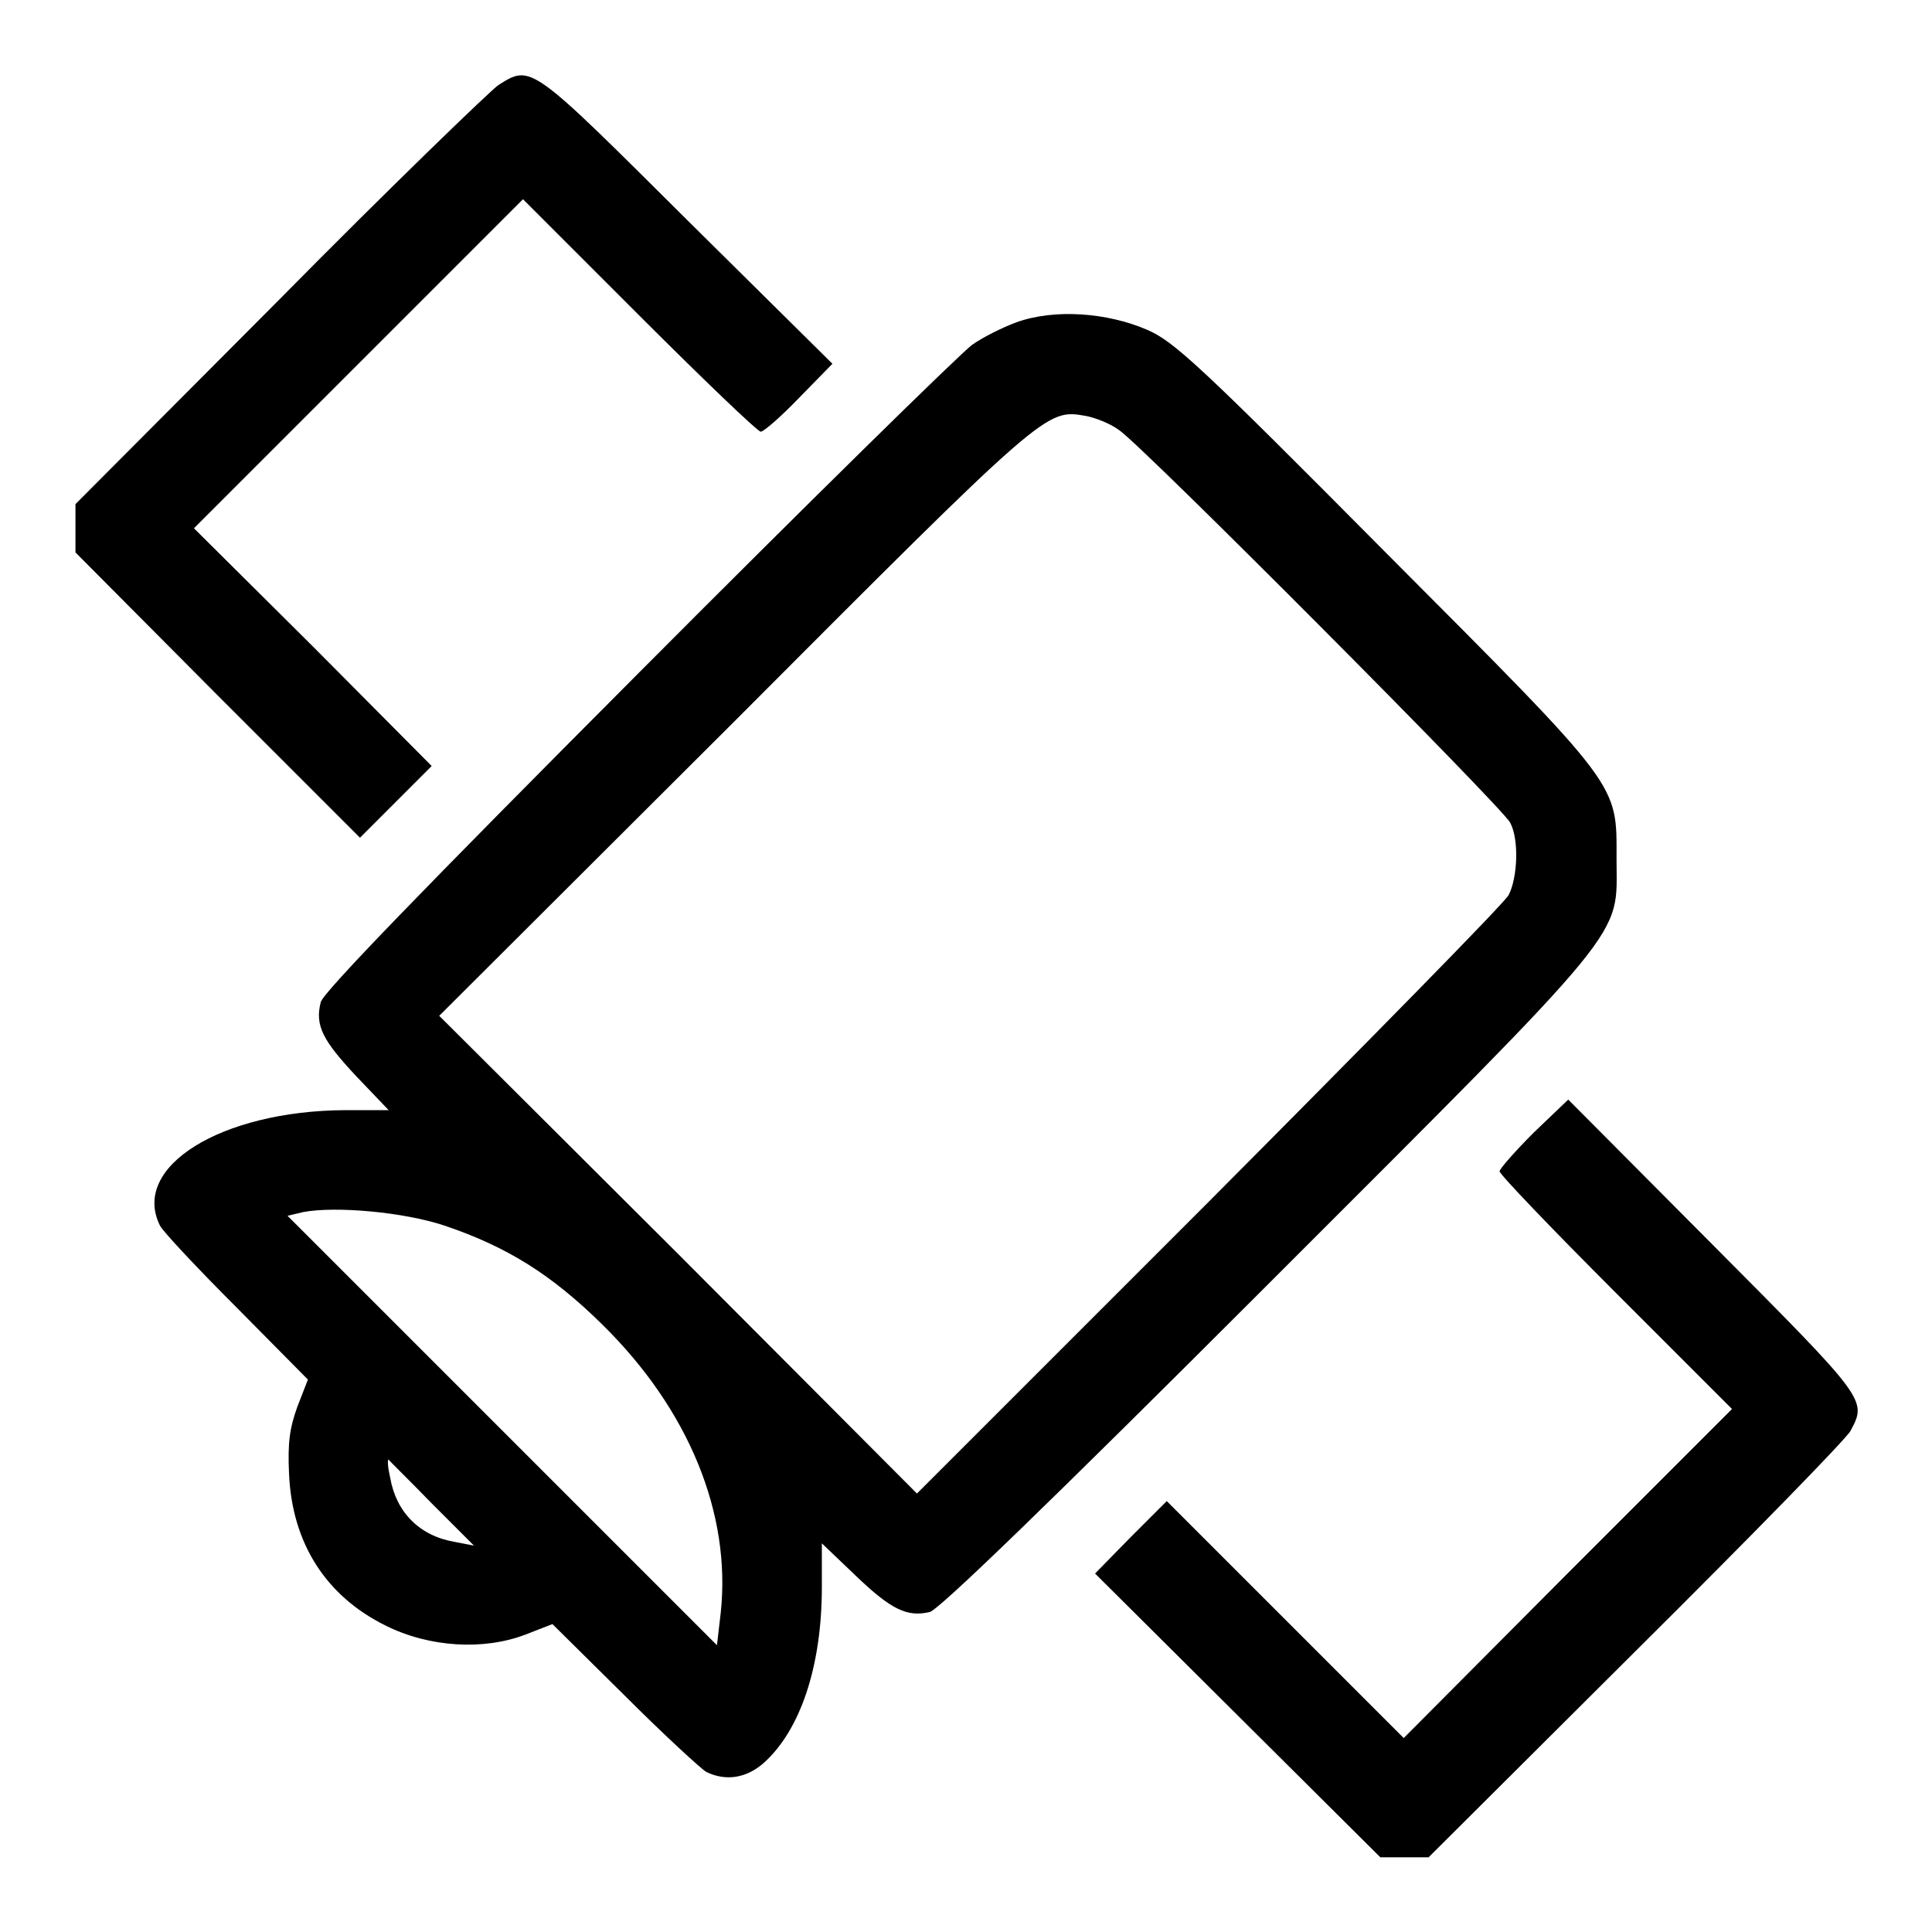
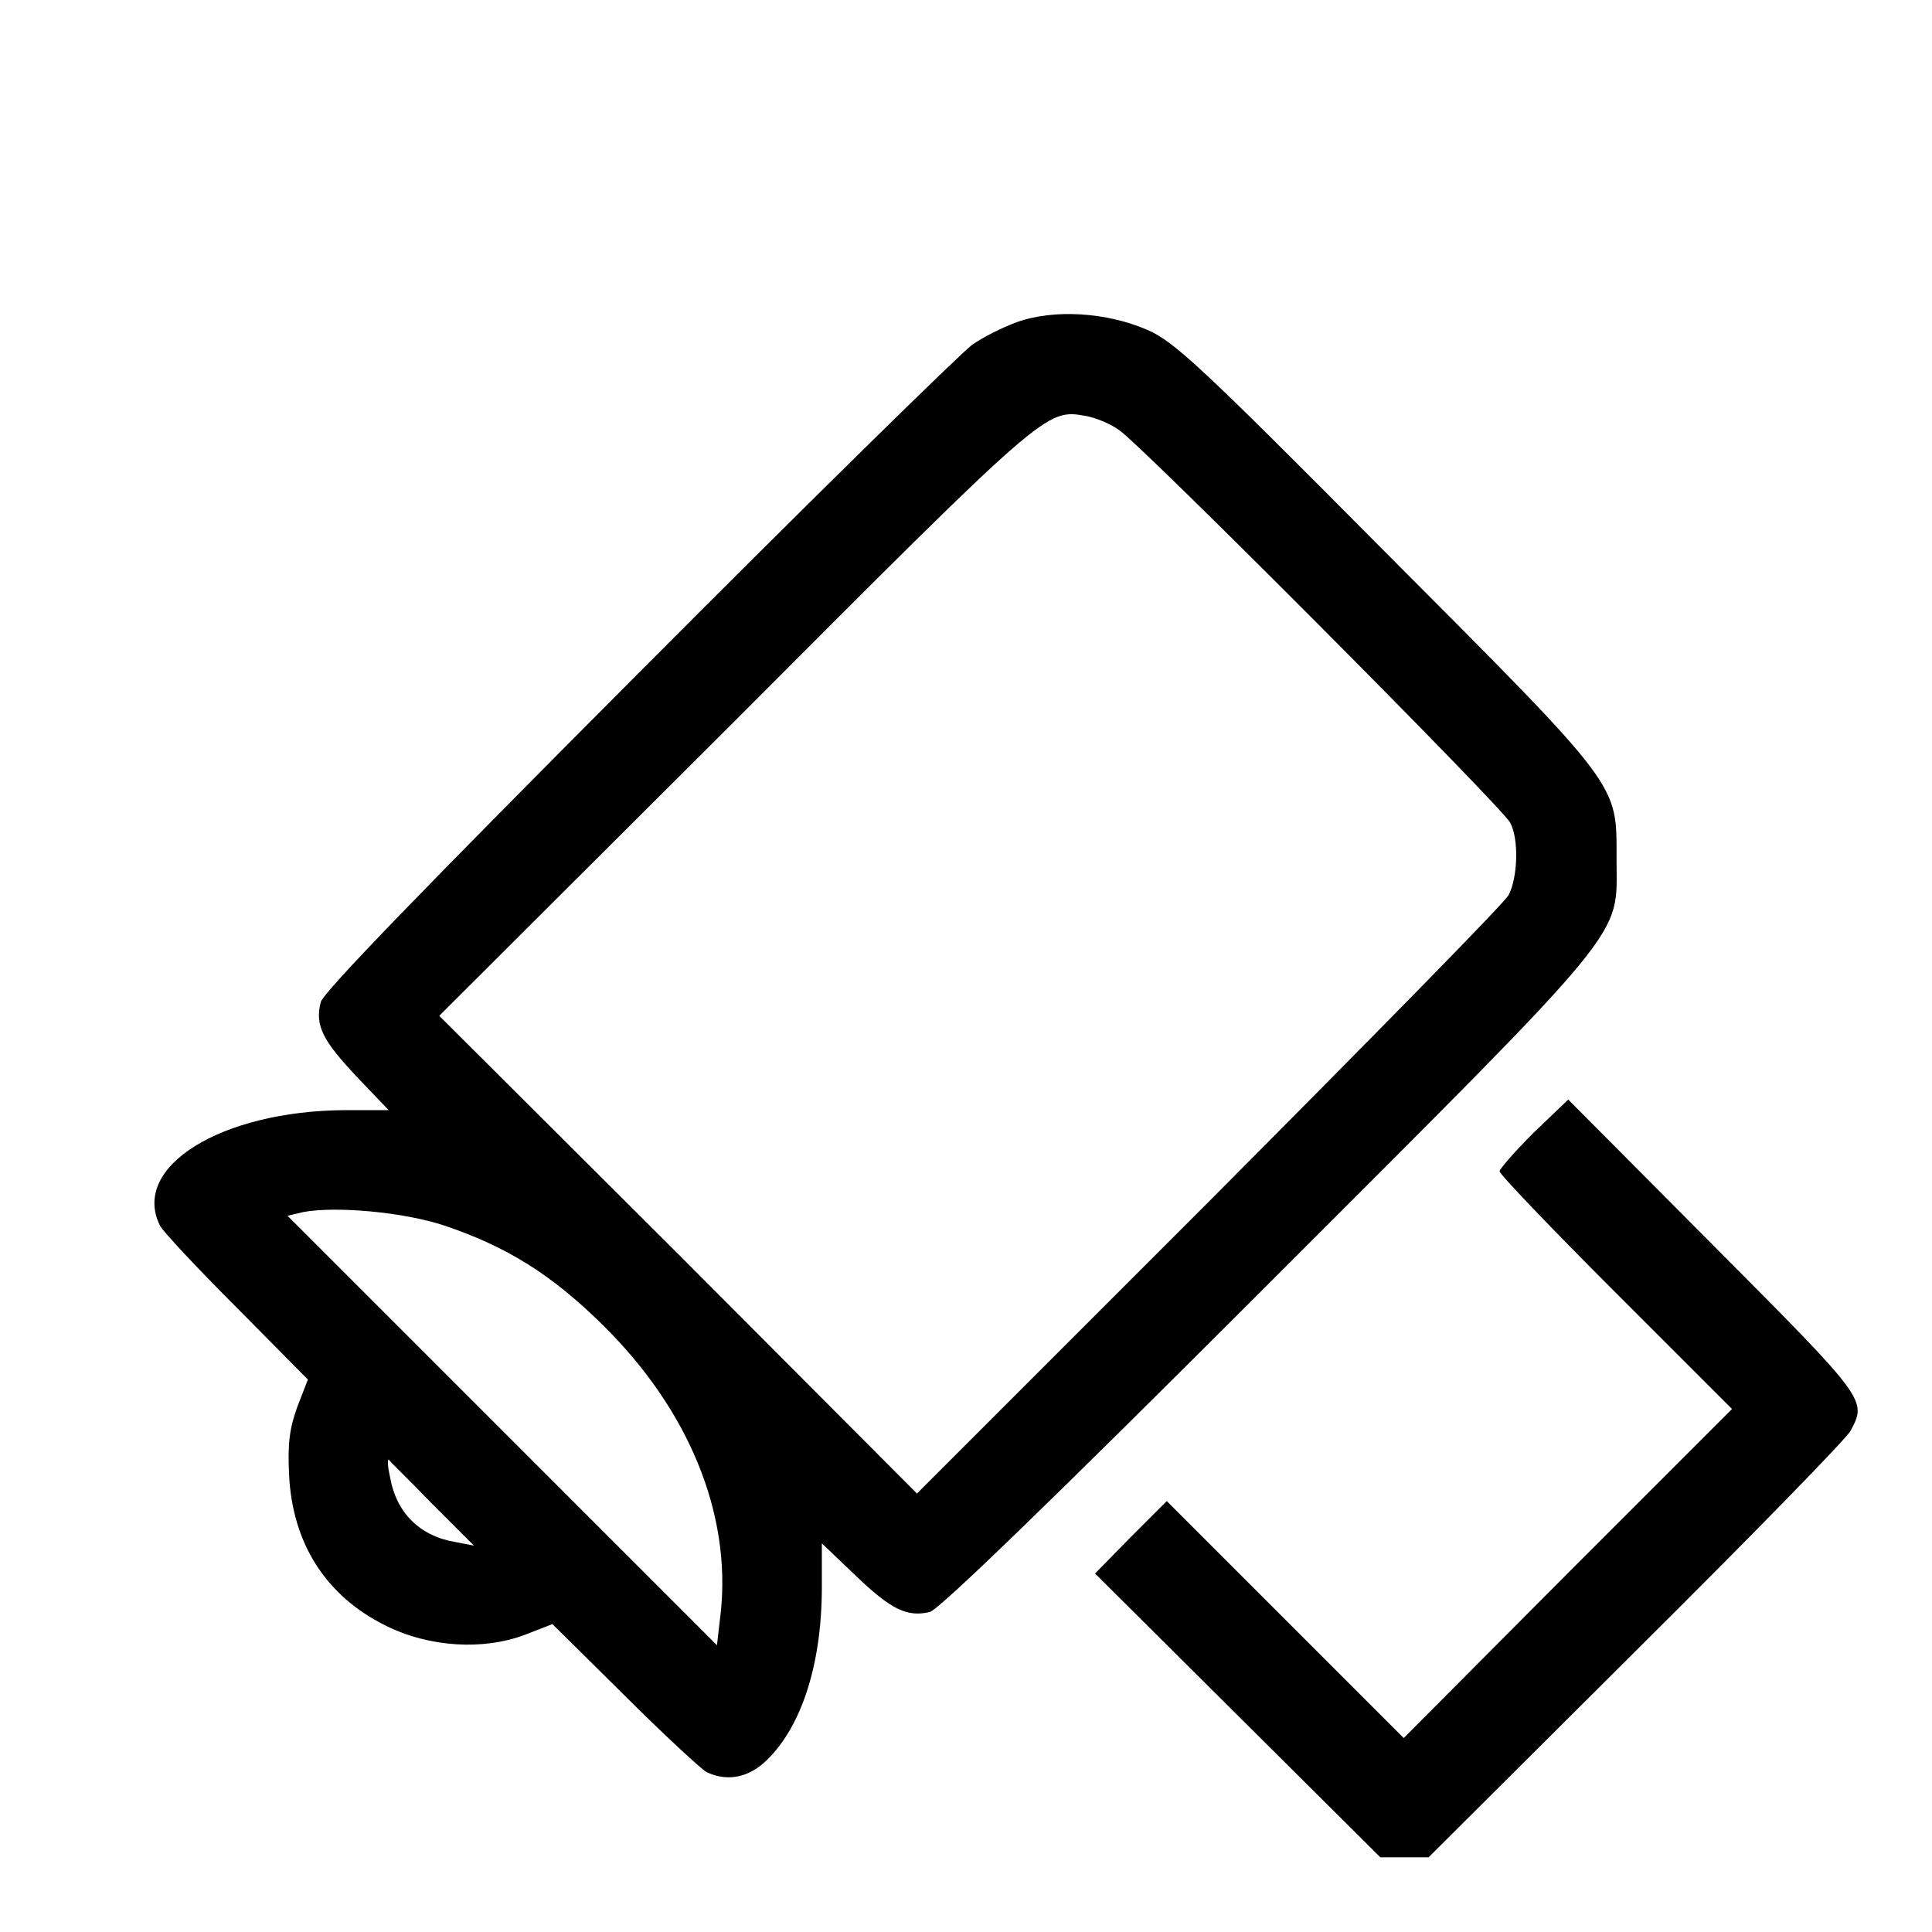
<svg xmlns="http://www.w3.org/2000/svg" version="1.1" x="0px" y="0px" viewBox="0 0 256 256" enable-background="new 0 0 256 256" xml:space="preserve">
  <g>
    <g>
      <g>
-         <path fill="#000000" d="M66,11.3c-1,0.7-14.2,13.4-29,28.4L10,66.8V70v3.2l18.8,18.9L47.7,111l4.7-4.7l4.8-4.8L41.5,85.7L25.7,70l21.8-21.8l21.8-21.8l15.4,15.4c8.5,8.5,15.7,15.4,16.1,15.4c0.4,0,2.7-2,5.1-4.5l4.4-4.5L91.1,29.2C70.2,8.4,70.4,8.5,66,11.3z" />
        <path fill="#000000" d="M134.7,42.7c-1.9,0.7-4.5,2-5.9,3c-1.4,1-21.3,20.5-44.2,43.5c-28.2,28.3-41.9,42.4-42.1,43.6c-0.8,3.1,0.3,5.1,4.7,9.8l4.3,4.5h-5.8c-16.4,0.1-28.4,7.5-24.5,15.3c0.4,0.8,5,5.7,10.2,10.9l9.4,9.5l-1.4,3.6c-1,2.8-1.3,4.7-1.1,8.9c0.4,9.2,4.9,16.2,12.8,20.1c5.8,2.9,13,3.3,18.5,1.2l3.6-1.4l9.5,9.4c5.2,5.2,10.2,9.8,10.9,10.2c2.5,1.2,5.2,0.9,7.6-1.2c4.8-4.3,7.7-12.7,7.7-23.3v-5.8l4.5,4.3c4.7,4.5,6.8,5.5,9.8,4.8c1.2-0.3,15.6-14.2,44.6-43.2c48.8-48.8,46.4-45.9,46.4-56.5c0-10.2,0.9-9.1-30.7-40.8c-24.6-24.8-28-27.9-31.5-29.4C146.7,41.4,139.7,40.9,134.7,42.7z M148.3,57c3,2,50.7,49.9,51.8,52c1.2,2.2,1,7.3-0.2,9.6c-0.5,1-18.5,19.3-39.7,40.6l-38.7,38.7l-31.6-31.7l-31.7-31.6l39.1-39c41.3-41.4,41.3-41.4,46.5-40.5C145,55.3,147.1,56.1,148.3,57z M58.9,162.4c8.3,2.8,14.2,6.5,20.9,13.1c11.5,11.3,17.1,25.1,15.7,38.2l-0.5,4.3l-28.4-28.4l-28.5-28.5l2.1-0.5C44.5,159.8,53.5,160.6,58.9,162.4z M57.2,199.2l5.6,5.6l-2.6-0.5c-4.6-0.8-7.7-3.9-8.5-8.5c-0.3-1.3-0.4-2.4-0.2-2.4C51.6,193.6,54.2,196.1,57.2,199.2z" />
        <path fill="#000000" d="M203.2,150.1c-2.5,2.5-4.5,4.8-4.5,5.1c0,0.4,6.9,7.6,15.4,16.1l15.4,15.4l-21.8,21.8L186,230.3l-15.7-15.7l-15.7-15.7l-4.8,4.8l-4.7,4.8l18.9,18.8l18.9,18.8h3.2h3.2l27.5-27.4c15.1-15,27.9-28.1,28.4-29.1c2.2-4.1,2.2-4.1-18.2-24.6l-19.2-19.3L203.2,150.1z" />
      </g>
    </g>
  </g>
</svg>